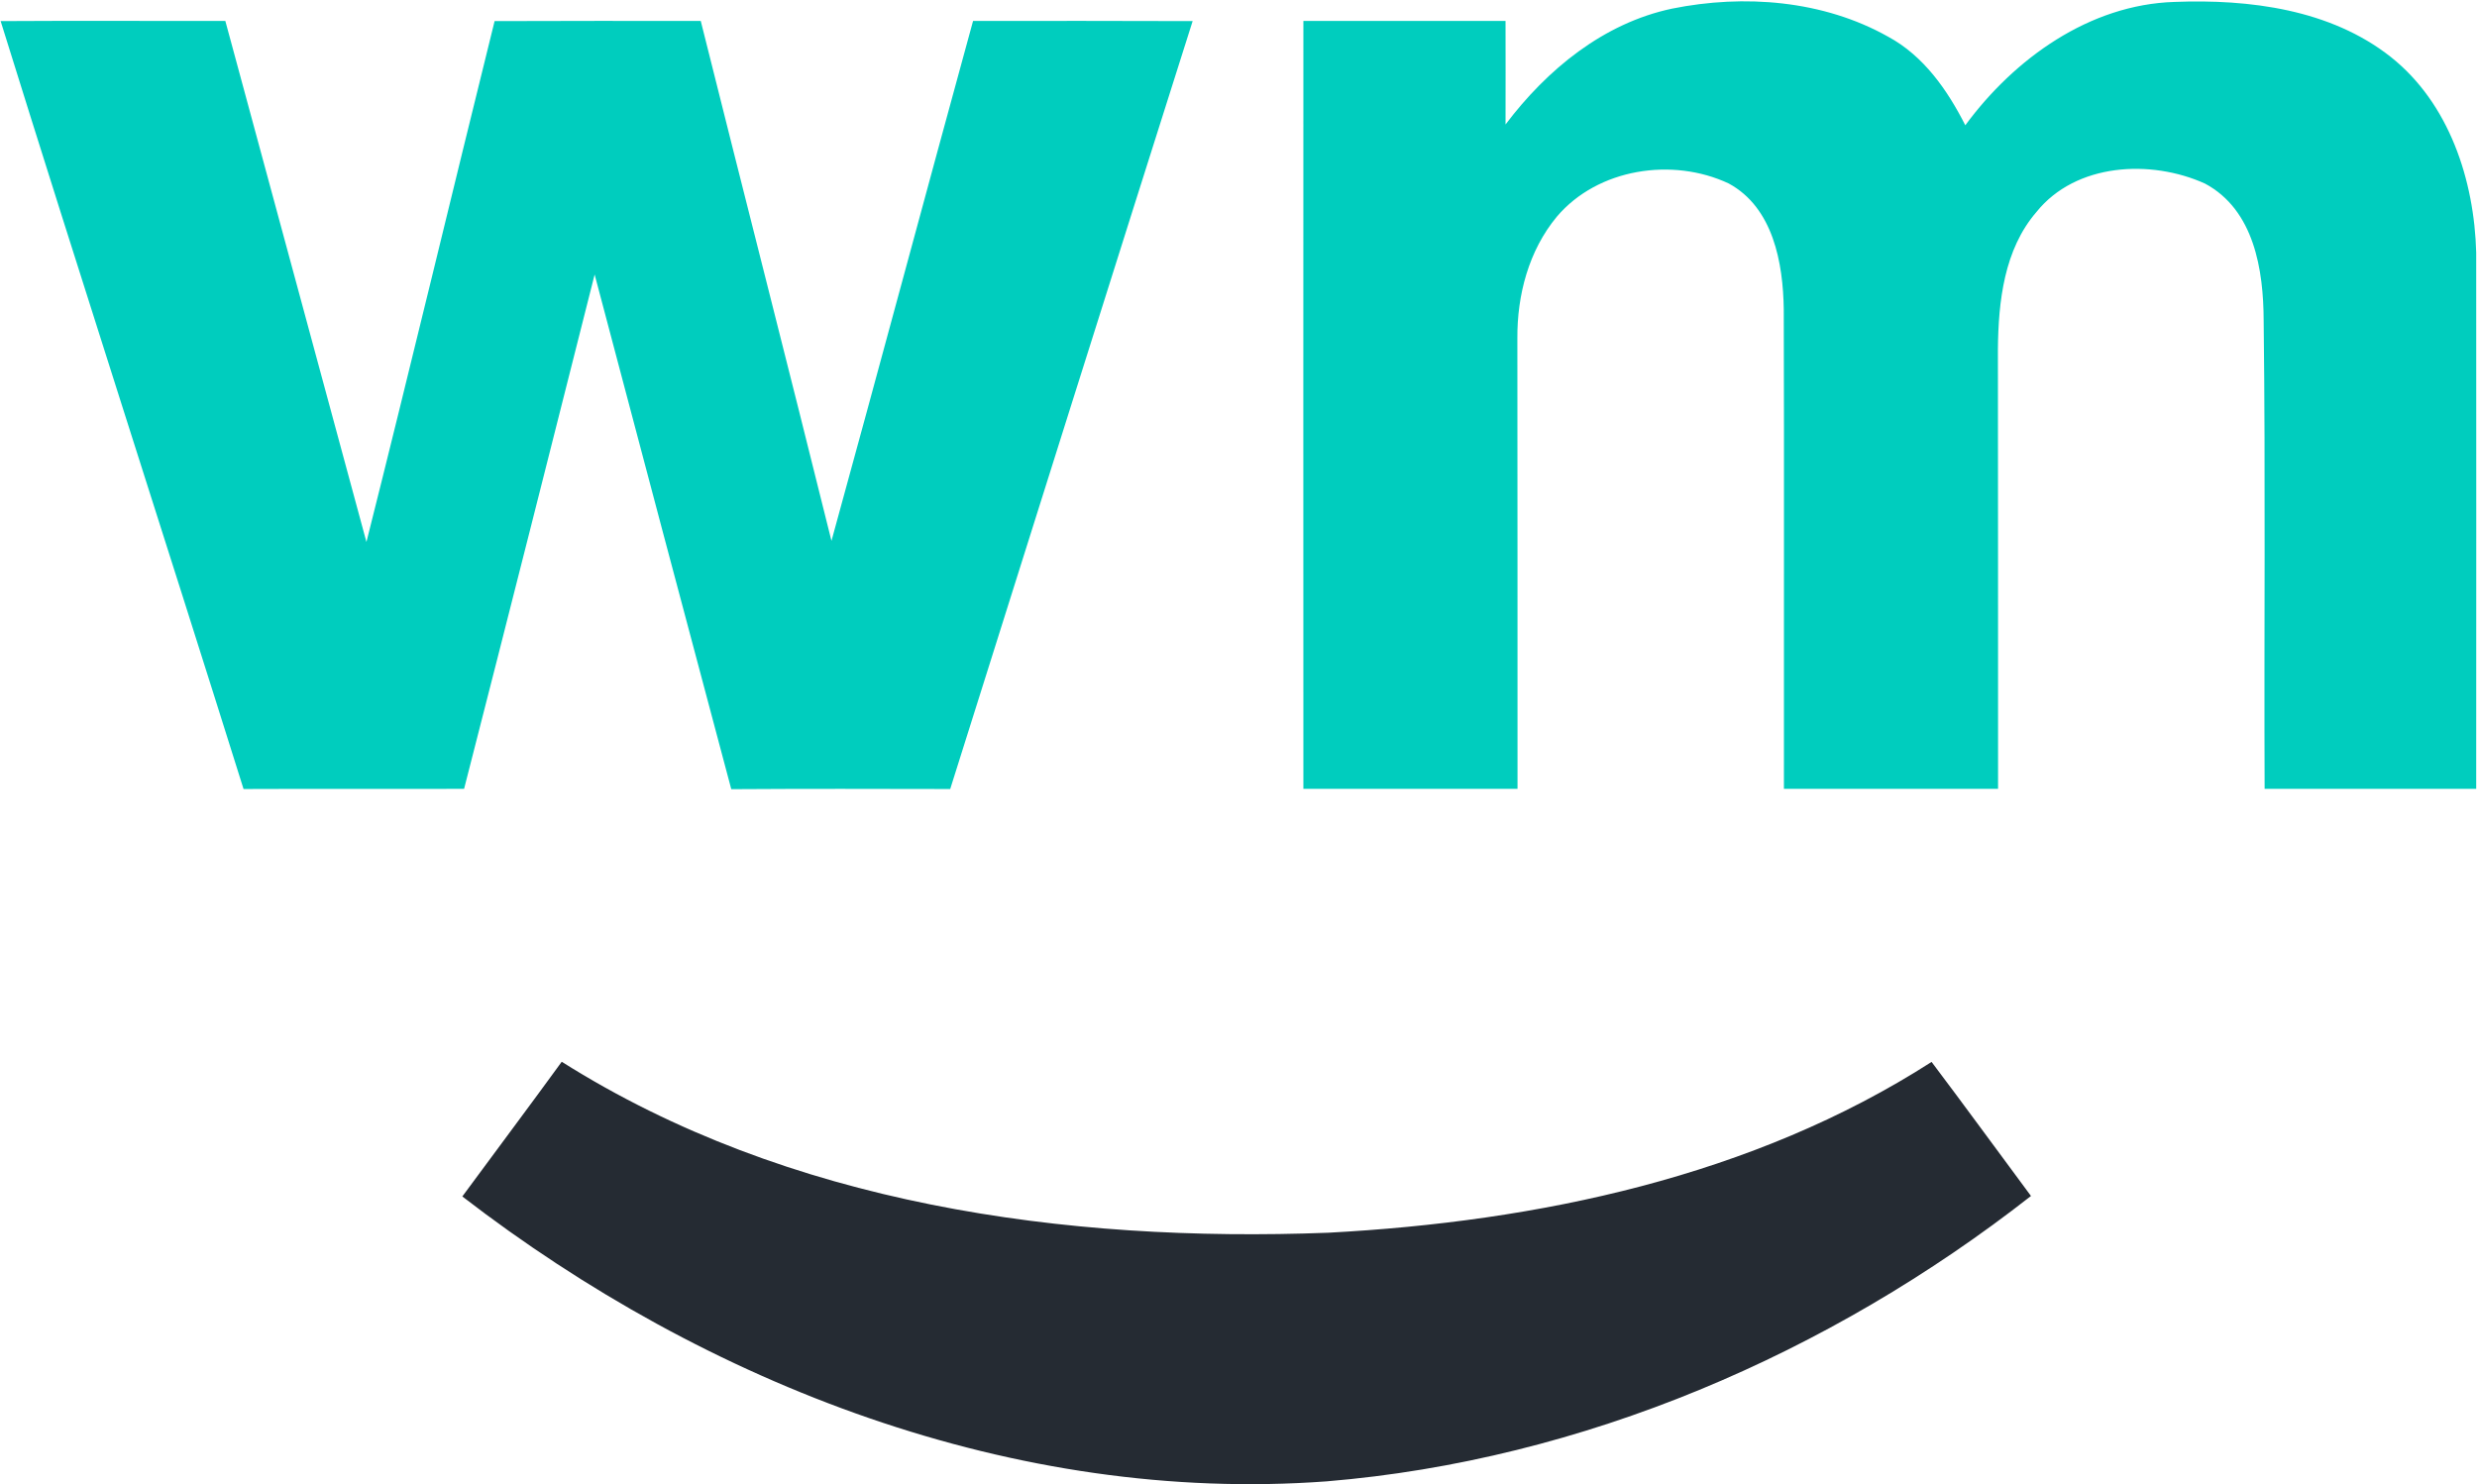
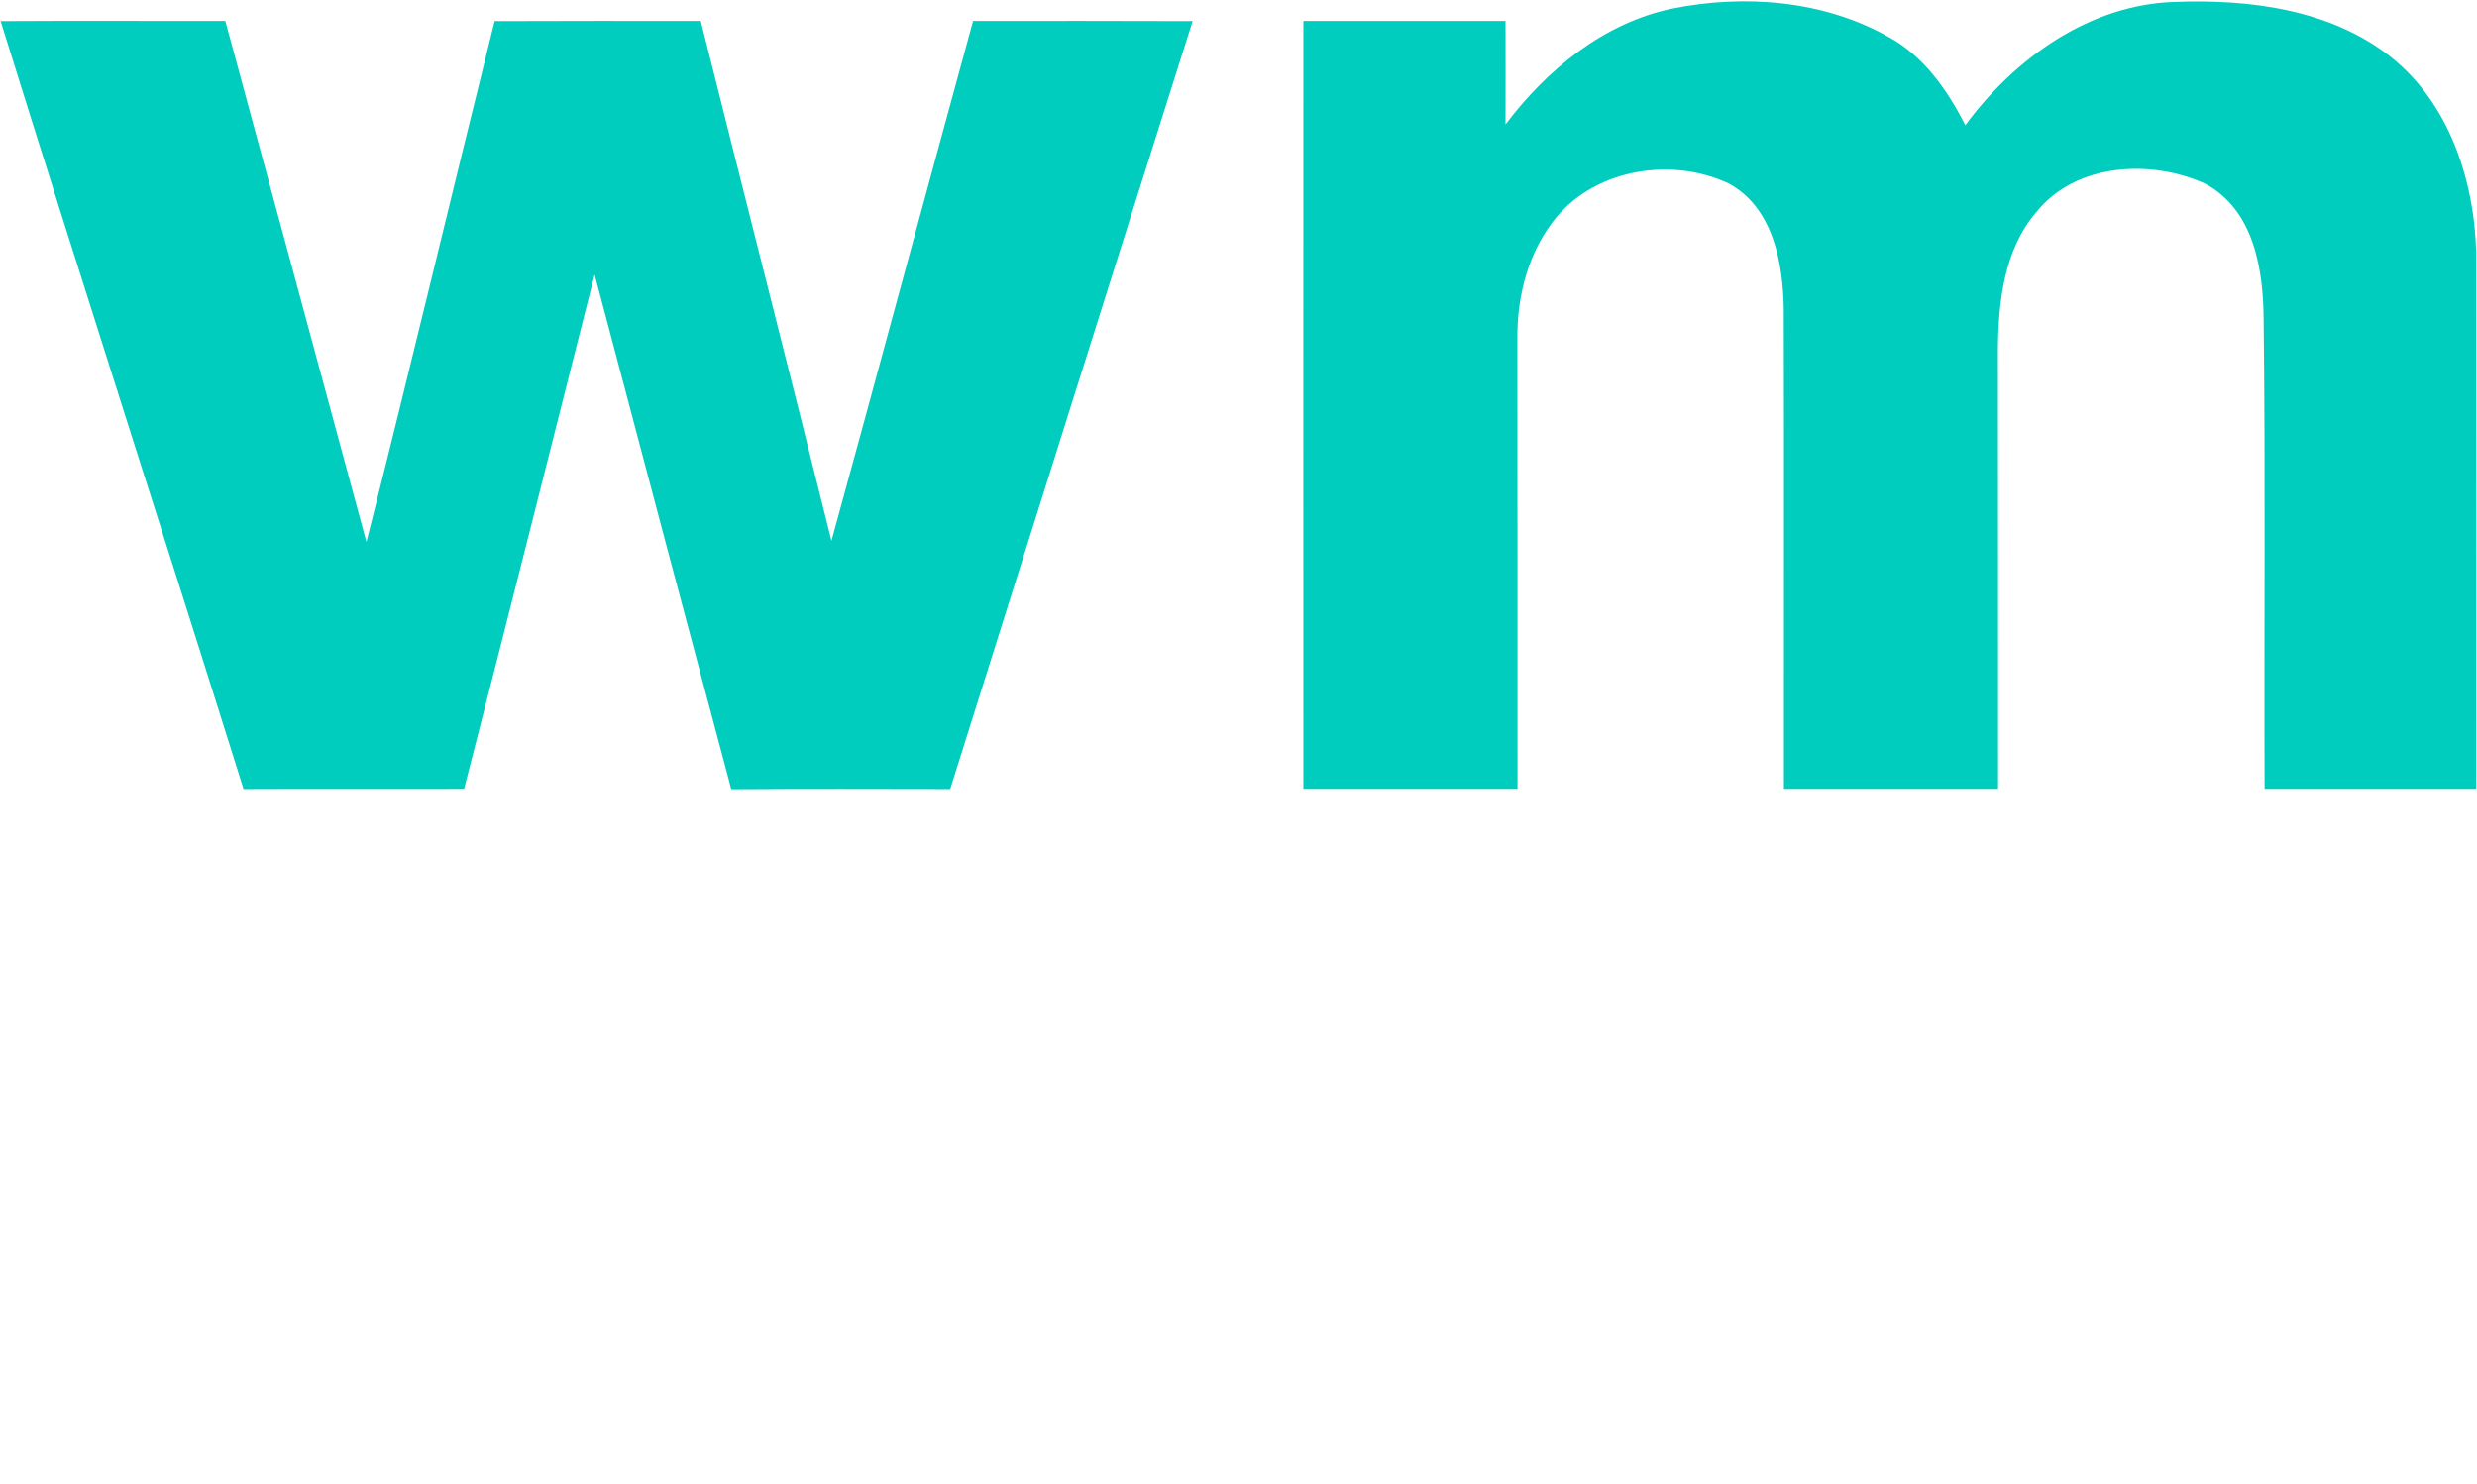
<svg xmlns="http://www.w3.org/2000/svg" version="1.2" viewBox="0 0 1550 929" width="1550" height="929">
  <title>cropped-wmtechnology_logo_2x-svg</title>
  <style>
		.s0 { fill: #252b33 } 
		.s1 { fill: #00cdbe } 
	</style>
  <g id="#252b33ff">
-     <path id="Layer" class="s0" d="m351.5 664.5c141.7 89.4 314.9 113.3 479.7 107 131.2-7 265.6-35.1 377.5-106.9 20.9 27.7 41.4 55.9 62.2 83.9-126.2 98.8-280.3 165.3-440.7 178.6-194.9 14.4-388.1-60.4-540.9-178.3 20.7-28.1 41.7-56.1 62.2-84.3z" />
-   </g>
+     </g>
  <g id="#00cdbeff">
    <path id="Layer" class="s1" d="m1046.3 5.4c45.1-9.1 94.5-5.3 135.1 17.5 22.3 12 37.2 33.4 48.4 55.5 30.7-41.7 77.7-75.6 131-77.2 46.7-1.8 97.4 4.6 135.2 34.4 36.6 29 52.3 77.1 53.5 122.5 0.1 111.8 0 223.7 0 335.6q-66.3 0-132.4 0c-0.4-97.7 0.6-195.4-0.6-293-0.1-31.7-5.9-69.3-36.7-85.8-33.8-15.3-80.8-13-105.5 17.8-20.2 23.4-23.8 55.9-24.1 85.7 0.1 91.8 0.1 183.6 0.1 275.3q-67 0-134 0c-0.1-100 0.2-200-0.1-300.1-0.4-29-6.6-63.7-34.5-78.8-35.2-16.5-81.9-9.4-107.5 20.8-17.6 21.2-24.9 49.1-24.7 76.2 0.1 94 0.1 188 0.1 281.9q-67 0-134 0c-0.1-160.2 0-320.4 0-480.6 42.1 0 84.4 0 126.5 0 0 21.6 0.1 43.1 0 64.8 25.9-34.3 61.2-63.4 104.2-72.5zm-1045.9 7.8c46.8-0.3 93.7 0 140.6-0.1 29.5 108.6 58.8 217.4 88.3 326.1 27.3-108.5 53.3-217.4 80.2-326 43-0.2 86-0.1 129-0.1 27.1 108.5 54.9 216.9 81.8 325.4 29.8-108.4 58.9-217 88.6-325.4 45.8 0 91.6-0.1 137.4 0.1-50.8 160.1-101.2 320.4-151.7 480.6-45.7-0.1-91.4-0.2-137 0.1-28.7-107.4-57.1-214.7-85.5-322.1-27.1 107.3-54.2 214.7-81.7 321.9-46.1 0.1-92-0.1-138 0.1-50.3-160.3-102.1-320.2-152-480.6z" />
  </g>
</svg>